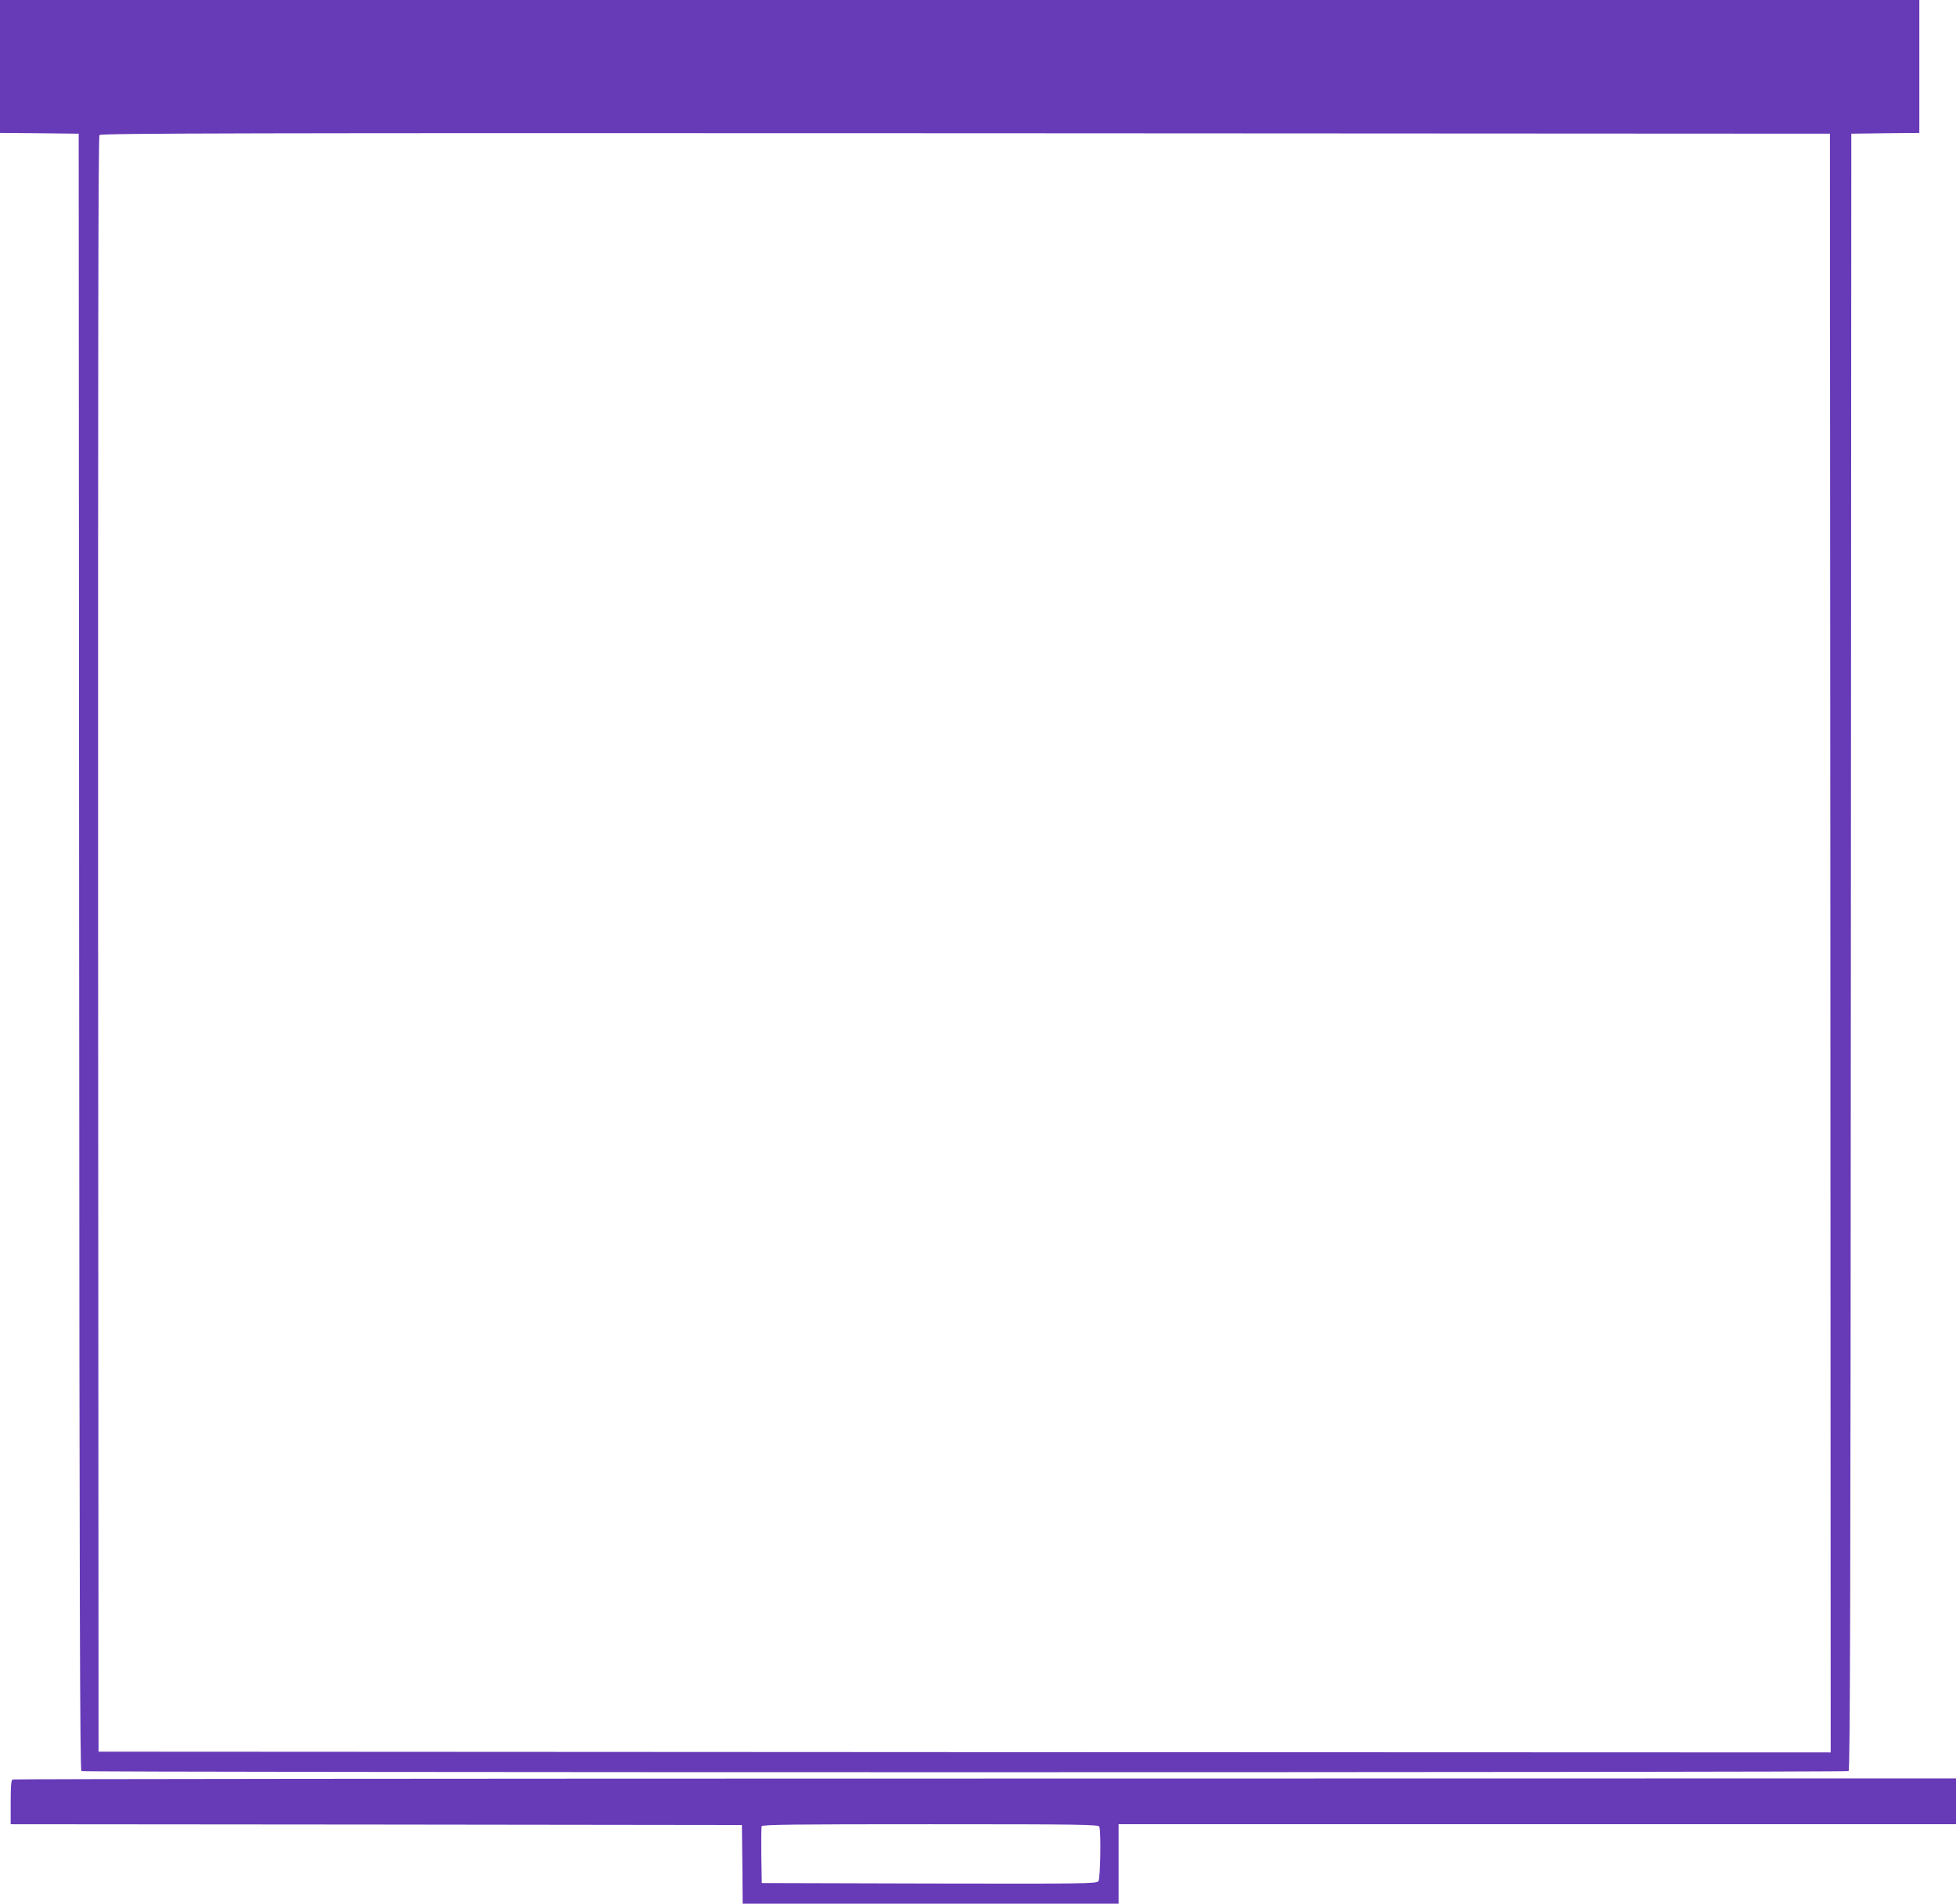
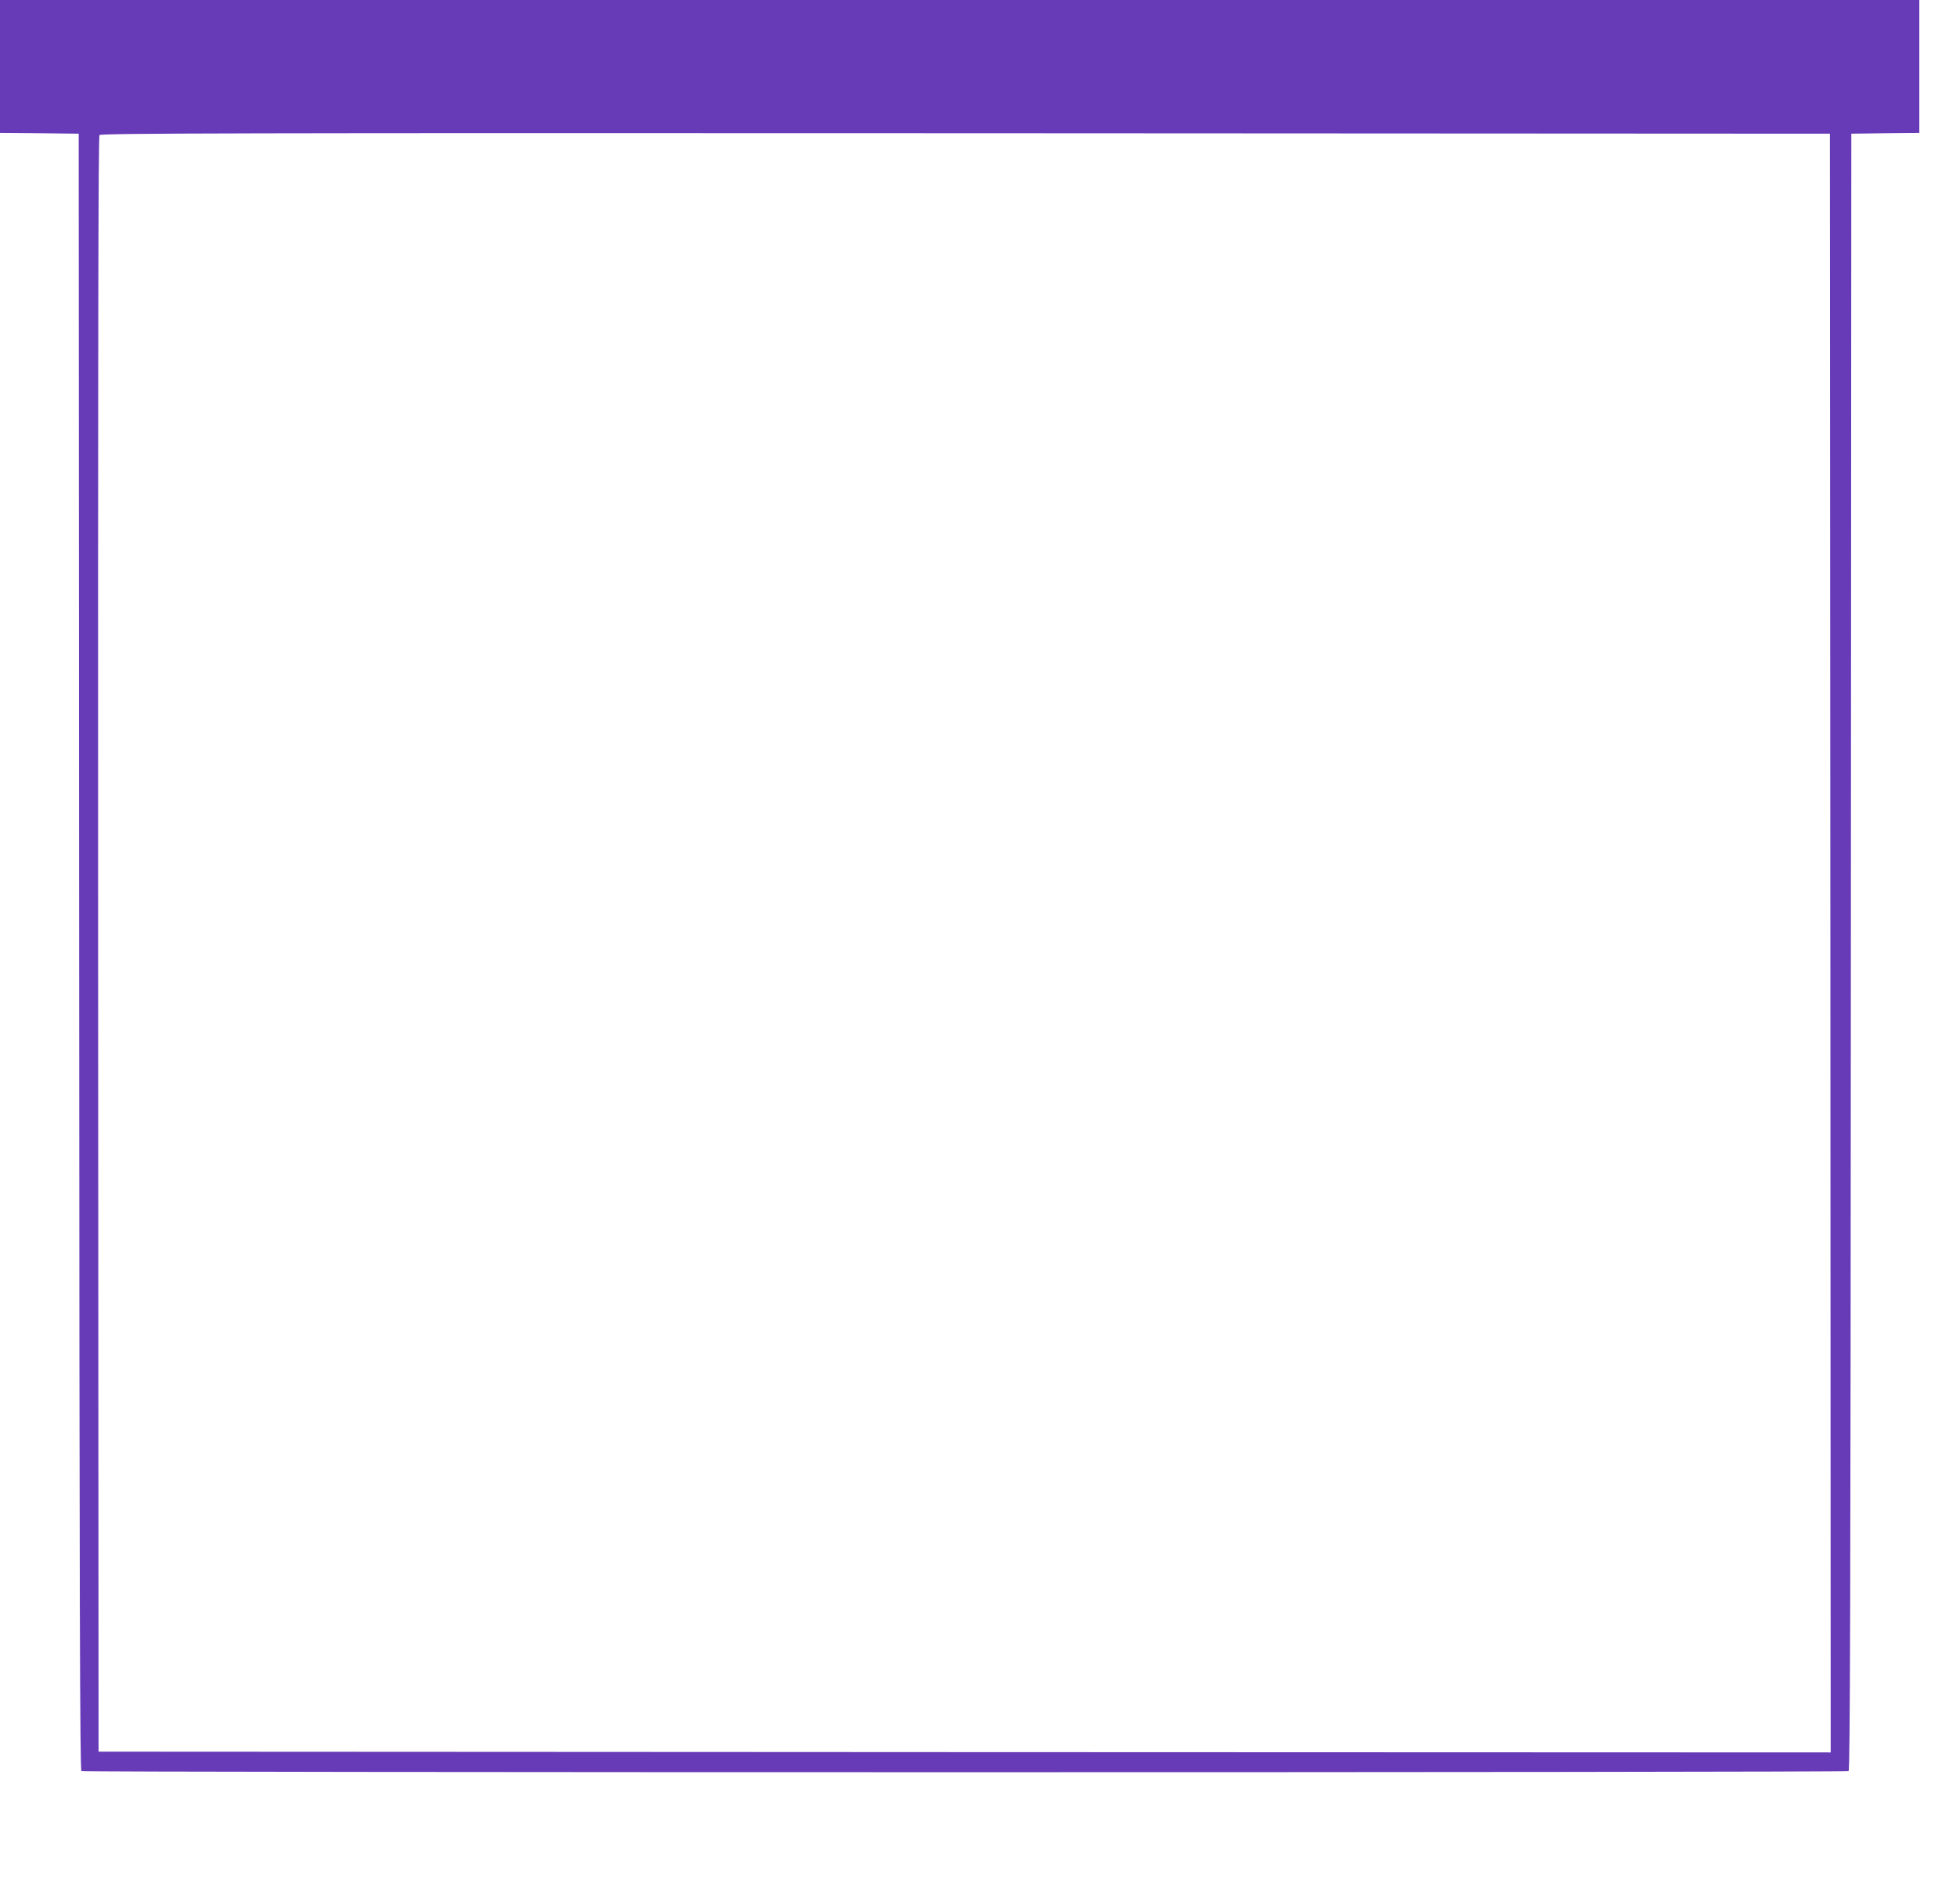
<svg xmlns="http://www.w3.org/2000/svg" version="1.0" width="1280pt" height="1246pt" viewBox="0 0 1280 1246" preserveAspectRatio="xMidYMid meet">
  <g transform="translate(0,1246) scale(0.1,-0.1)" fill="#673ab7" stroke="none">
    <path d="M0 12025 l0 -435 258 -2 257 -3 3 -5354 c2 -4269 5 -5356 15 -5363 16 -10 11548 -10 11564 0 10 7 13 1094 15 5363 l3 5354 223 3 222 2 0 435 0 435 -6280 0 -6280 0 0 -435z m11978 -5738 l2 -5297 -5667 2 -5668 3 -3 5284 c-1 3900 1 5287 9 5297 10 12 920 14 5668 12 l5656 -3 3 -5298z" />
-     <path d="M83 813 c-10 -3 -13 -43 -13 -149 l0 -144 2393 -2 2392 -3 3 -257 2 -258 1230 0 1230 0 0 260 0 260 2740 0 2740 0 0 150 0 150 -6352 -1 c-3494 0 -6359 -3 -6365 -6z m7111 -309 c12 -32 7 -339 -6 -357 -12 -16 -87 -17 -1108 -15 l-1095 3 -3 180 c-1 98 0 185 2 192 4 11 219 13 1105 13 993 0 1099 -2 1105 -16z" />
  </g>
</svg>